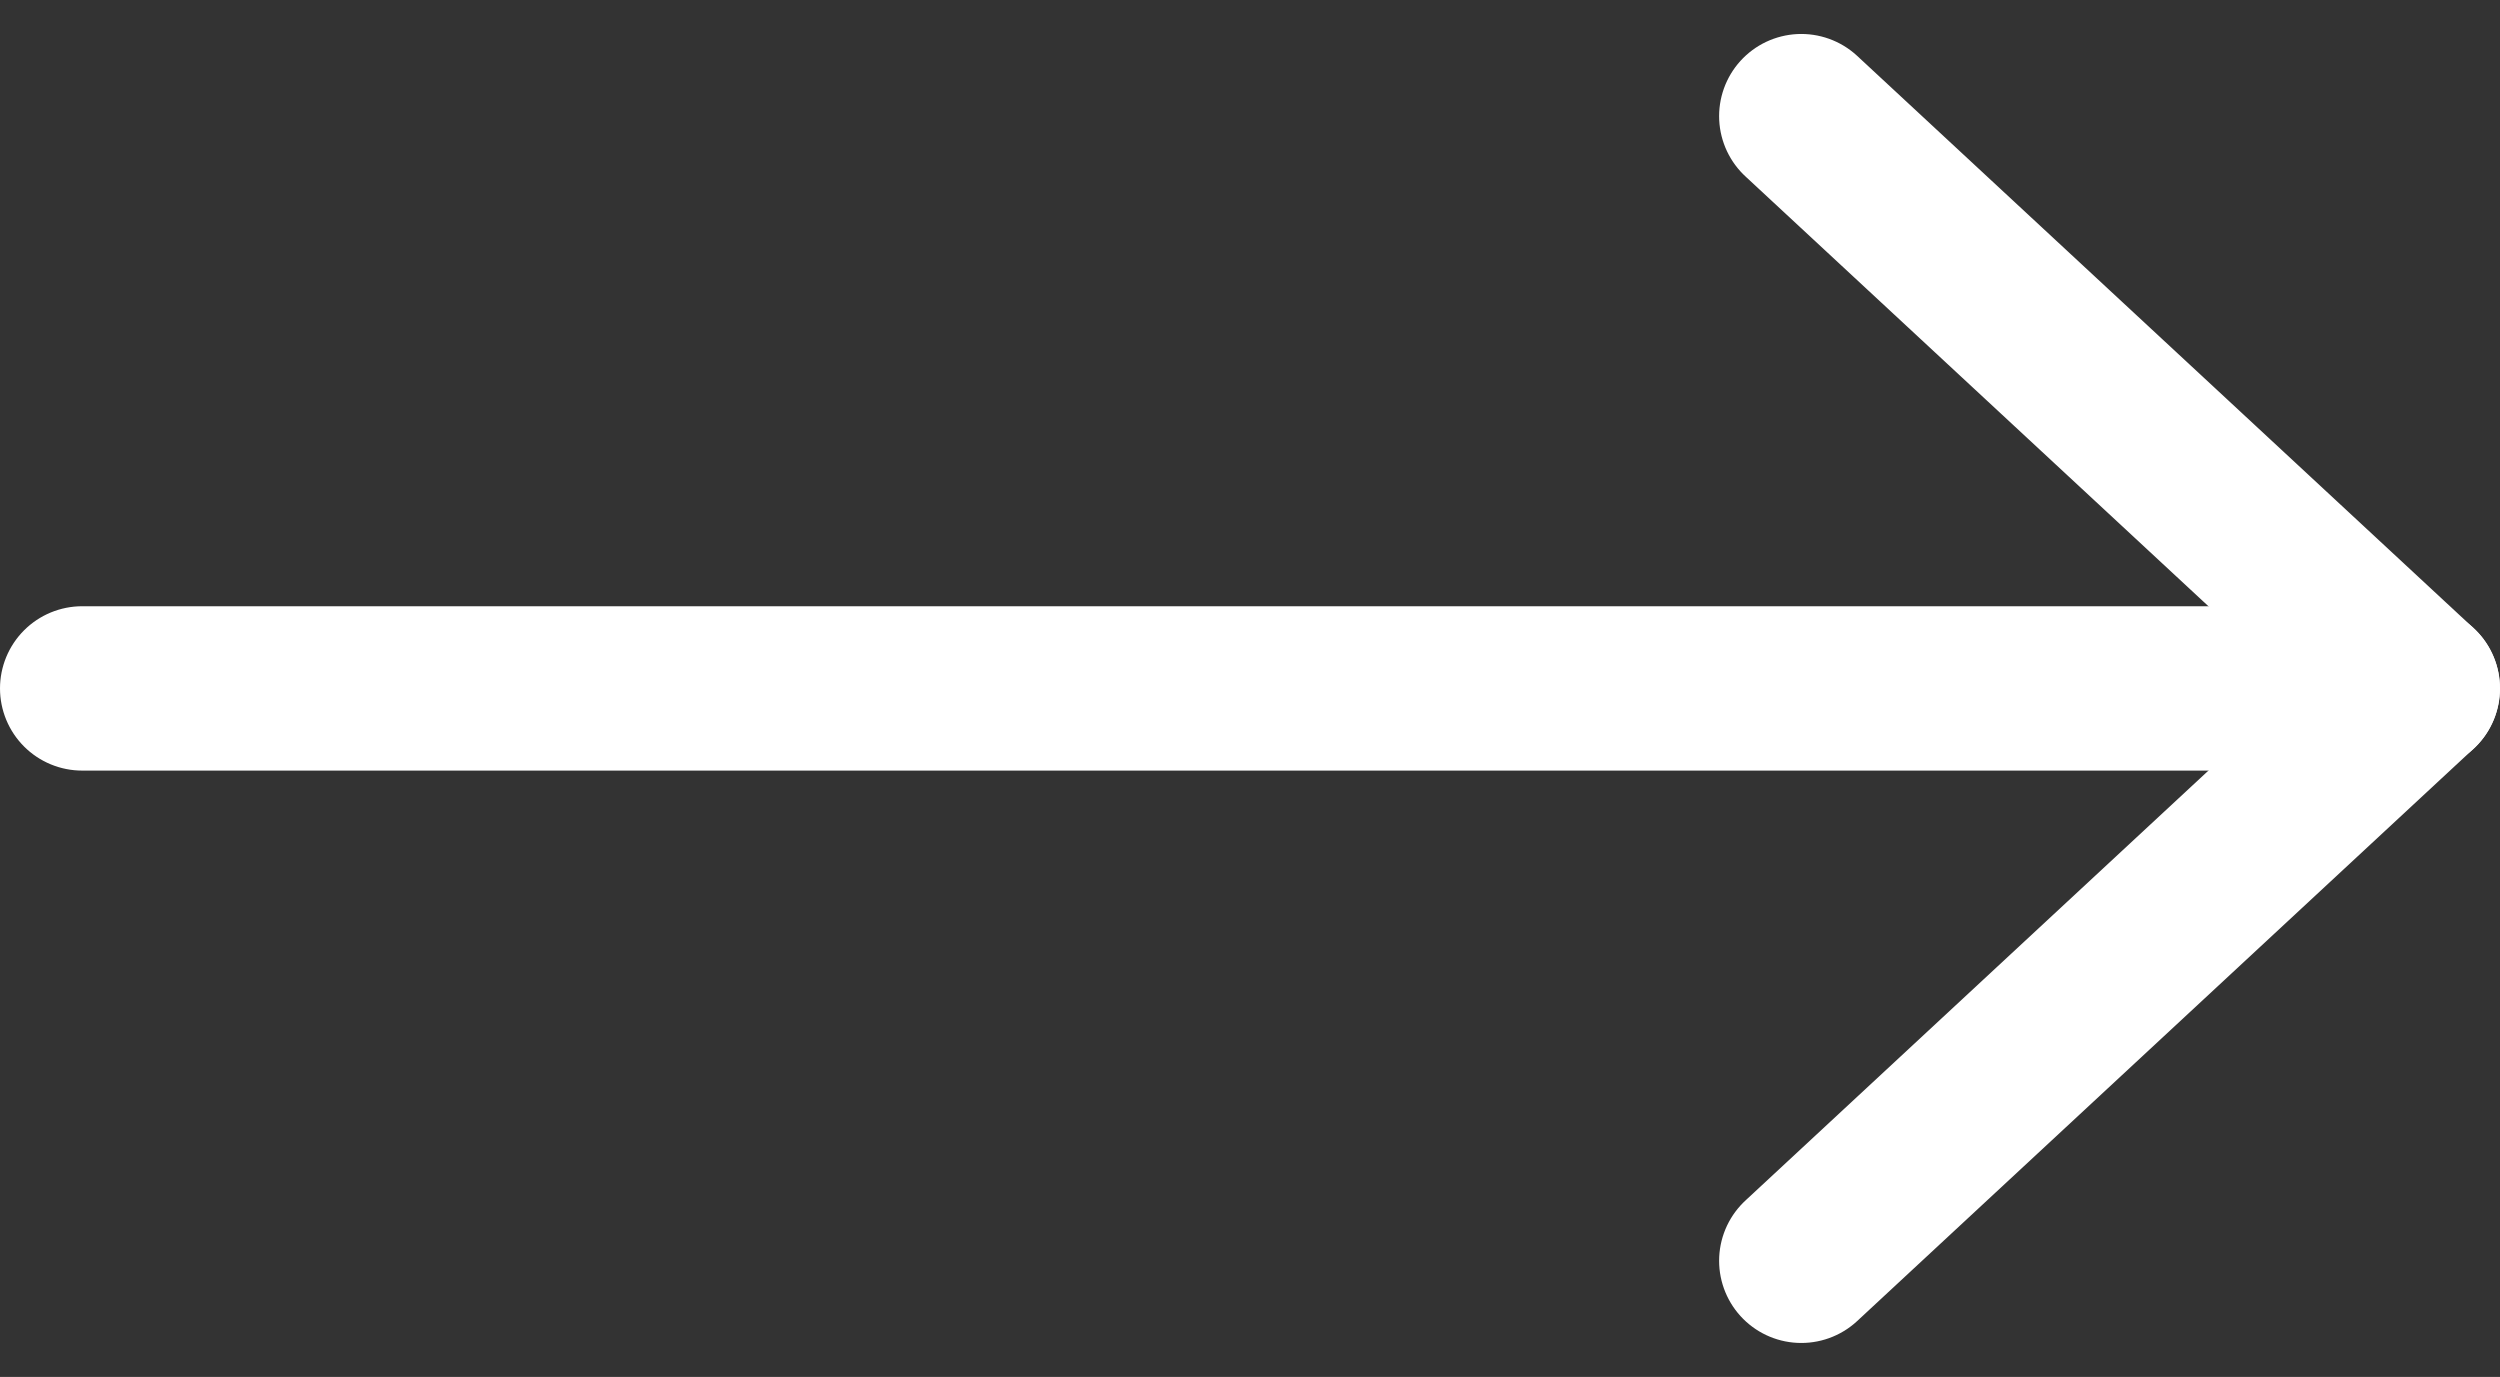
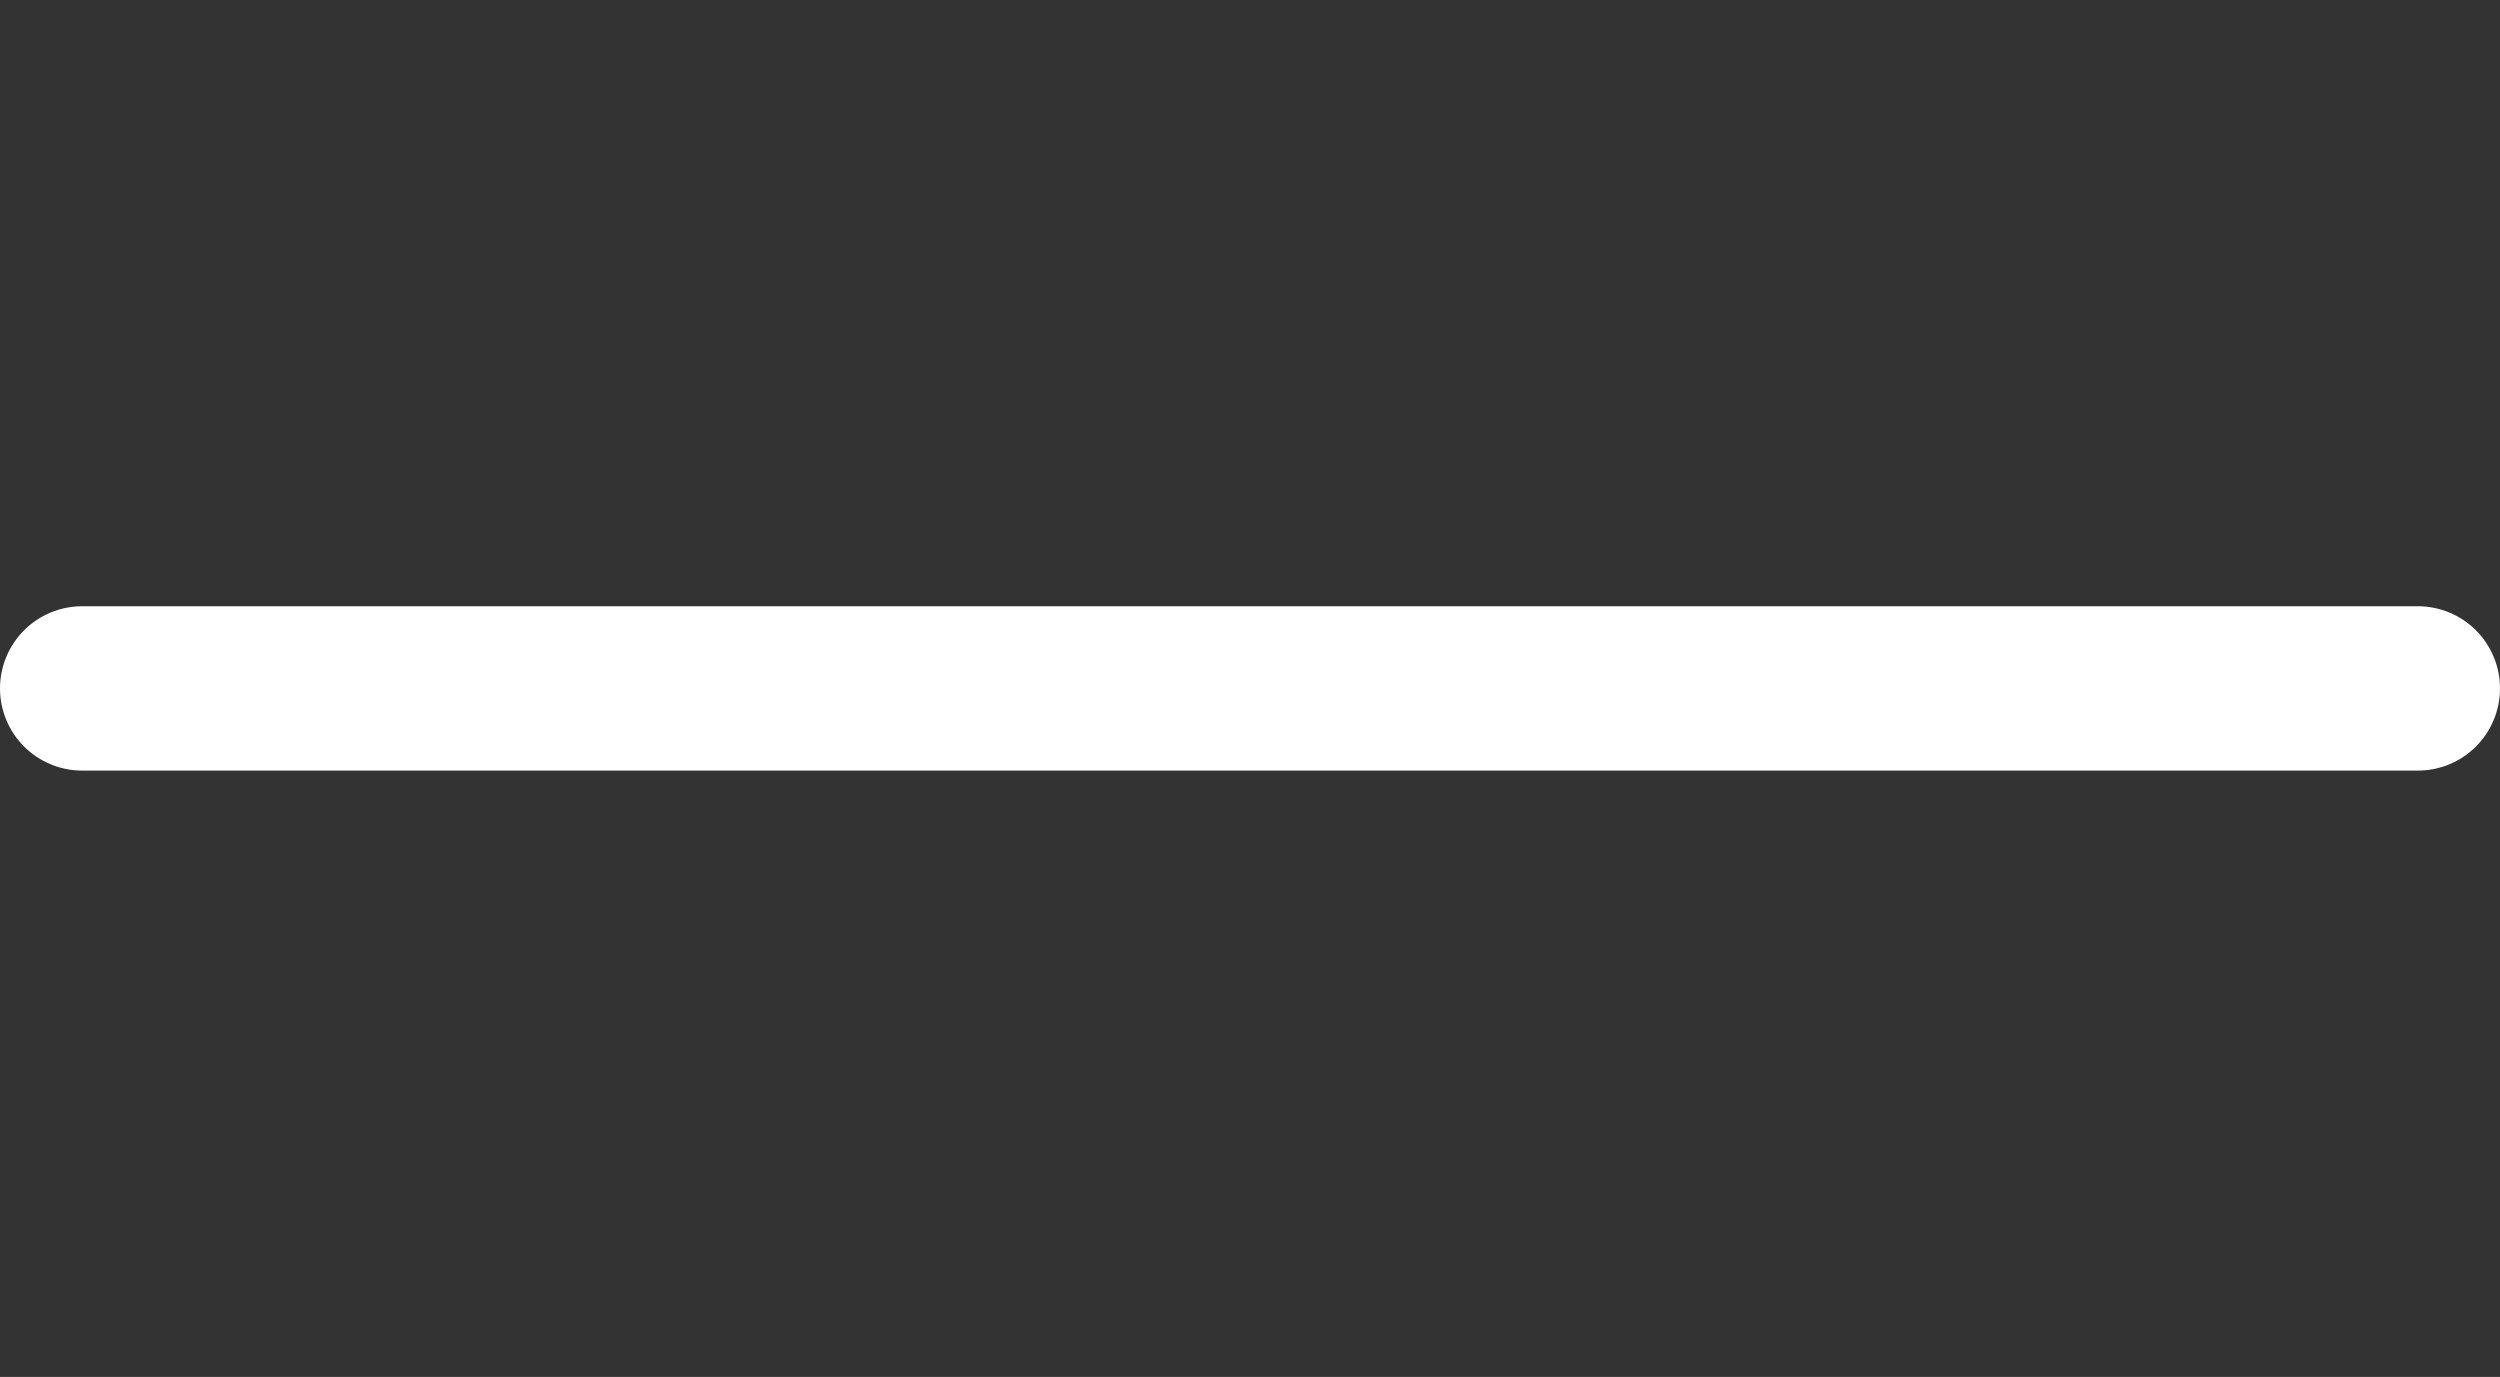
<svg xmlns="http://www.w3.org/2000/svg" width="22.817" height="12.567" viewBox="0 0 22.817 12.567">
  <rect x="0" y="0" width="22.817" height="12.567" fill="#333333" stroke="none" />
  <g id="Group_225" data-name="Group 225" transform="translate(0.75 1.06)">
    <g id="Group_203" data-name="Group 203" transform="translate(0 0)">
      <g id="Arrow1" transform="translate(0 0)">
        <g id="Group_148" data-name="Group 148" transform="translate(15.692)">
-           <path id="Path_493" data-name="Path 493" d="M1082.2,353.147l5.626,5.223-5.626,5.224" transform="translate(-1082.202 -353.147)" fill="none" stroke="#fff" stroke-linecap="round" stroke-linejoin="round" stroke-width="1.5" />
-         </g>
+           </g>
        <line id="Line_1" data-name="Line 1" x1="21.317" transform="translate(0 5.223)" fill="none" stroke="#fff" stroke-linecap="round" stroke-linejoin="round" stroke-width="1.5" />
      </g>
    </g>
  </g>
</svg>